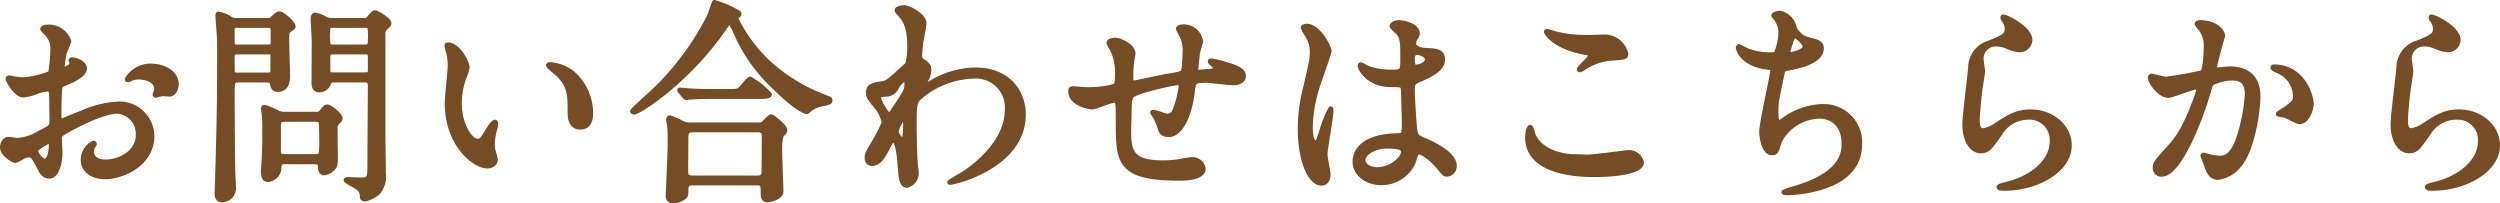
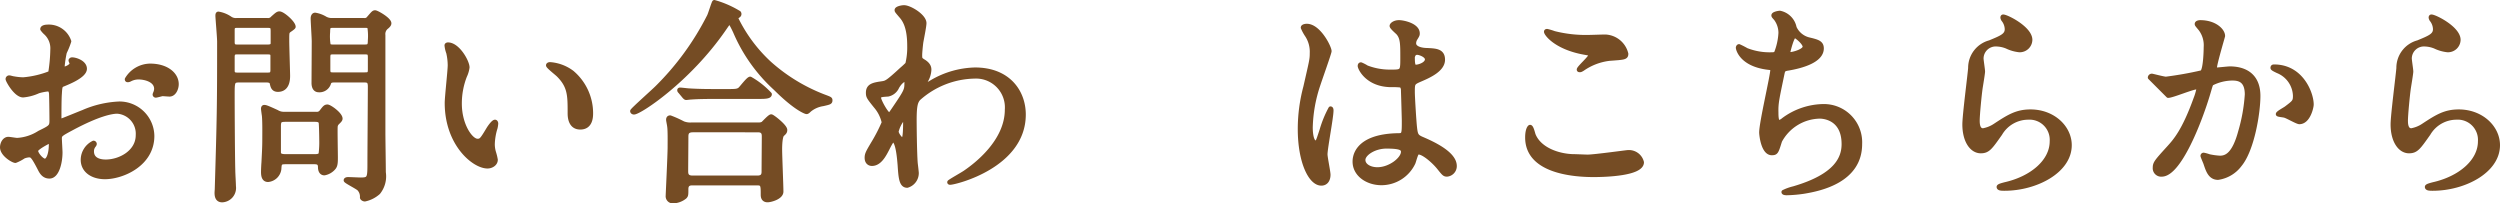
<svg xmlns="http://www.w3.org/2000/svg" id="レイヤー_1" data-name="レイヤー 1" viewBox="0 0 291.896 23.749">
  <defs>
    <style>.cls-1{fill:#754c24;stroke:#754c24;stroke-linecap:round;stroke-linejoin:round;stroke-width:0.5px;}</style>
  </defs>
  <path class="cls-1" d="M9.9,8.027C9.9,8.852,8,9.6,7.4,9.851c-.35.125-.375.226-.425,1.1-.05.551-.05,2.575-.05,2.7,0,.15,0,.449.225.449.075,0,2.124-.849,2.524-1a11.769,11.769,0,0,1,4.249-1,3.827,3.827,0,0,1,3.85,3.774c0,3.3-3.475,4.8-5.524,4.8-1.425,0-2.575-.725-2.575-2.025a2.226,2.226,0,0,1,1.25-1.974.134.134,0,0,1,.125.125c0,.075-.05.125-.1.2a1.034,1.034,0,0,0-.225.675c0,1.2,1.375,1.2,1.625,1.2,1.65,0,3.749-1.1,3.749-3.1a2.59,2.59,0,0,0-2.4-2.749c-.7,0-2.25.324-5.174,1.874-1.4.75-1.55.825-1.55,1.25,0,.275.075,1.4.075,1.65,0,1.149-.375,2.8-1.275,2.8-.674,0-.949-.525-1.149-.924-.8-1.55-.925-1.55-1.25-1.55a2.086,2.086,0,0,0-.625.149,4.91,4.91,0,0,1-.95.5c-.275,0-1.549-.75-1.549-1.574,0-.45.275-.975.725-.975.15,0,.875.125,1.025.125A5.35,5.35,0,0,0,4.6,15.5c1.275-.625,1.424-.7,1.424-1.4,0-.574-.024-2.7-.049-3.124,0-.174-.076-.549-.35-.549a5.854,5.854,0,0,0-1.15.224,5.378,5.378,0,0,1-1.775.476C1.85,11.127.9,9.4.9,9.227a.177.177,0,0,1,.2-.175c.075,0,.375.1.449.1a7.288,7.288,0,0,0,1.15.125,10.92,10.92,0,0,0,3.175-.75A18.682,18.682,0,0,0,6.124,5.8a2.454,2.454,0,0,0-.825-2,2.5,2.5,0,0,1-.35-.4c0-.225.4-.274.55-.274a2.5,2.5,0,0,1,2.574,1.7,10.135,10.135,0,0,1-.525,1.3A13.3,13.3,0,0,0,7.3,7.752c0,.1.05.275.2.275.175,0,.875-.275.875-.625,0-.05-.125-.3-.125-.35,0-.025.05-.075.1-.1C8.7,6.9,9.9,7.253,9.9,8.027ZM4.2,17.6c0,.375.675,1.175,1.05,1.175.35,0,.7-.7.7-1.924,0-.1,0-.35-.074-.4C5.8,16.45,4.2,17.25,4.2,17.6ZM20.62,9.827c0,.524-.3,1.2-.825,1.2-.15,0-.725-.05-.85-.05-.125.026-.65.175-.75.175a.117.117,0,0,1-.125-.125,1.62,1.62,0,0,1,.076-.2,1.339,1.339,0,0,0,.1-.45c0-1-1.25-1.35-2.1-1.35a2.171,2.171,0,0,0-.975.25.556.556,0,0,1-.25.074c-.075,0-.1-.024-.1-.1a3.2,3.2,0,0,1,2.7-1.575C19.445,7.677,20.62,8.677,20.62,9.827Z" />
  <path class="cls-1" d="M31.223,2.353a.687.687,0,0,0,.625-.25c.425-.375.575-.524.775-.524.4,0,1.649,1.1,1.649,1.55,0,.1-.5.4-.574.474-.175.175-.175.25-.175,1.15,0,.625.1,3.749.1,4.1,0,.325,0,1.624-1.175,1.624-.55,0-.625-.4-.7-.75s-.45-.349-.774-.349H27.949c-.8,0-.8.175-.8,1.724,0,1.326.025,7.048.075,8.873,0,.25.075,1.5.075,1.775a1.432,1.432,0,0,1-1.349,1.625c-.425,0-.65-.25-.65-.851,0-.125.025-.375.025-.449.25-8.523.275-9.473.275-17.221,0-.475-.2-2.774-.2-3,0-.1,0-.25.1-.25a3.416,3.416,0,0,1,1.4.575,1.194,1.194,0,0,0,.726.175ZM27.8,3c-.424,0-.65.024-.65.5V4.9c0,.524.226.55.65.55h3.4c.325,0,.6-.026.65-.35V3.653c0-.575-.1-.649-.65-.649Zm.025,3.1c-.425,0-.675,0-.675.55v1.7c.075.375.3.375.675.375h3.324c.425,0,.675,0,.675-.55V6.453c-.05-.351-.3-.351-.675-.351ZM36.9,13.3a.648.648,0,0,0,.625-.25c.35-.45.45-.6.7-.6.275,0,1.524.9,1.524,1.4,0,.151-.15.276-.374.5a.7.7,0,0,0-.2.475c-.025.5.025,3,.025,3.574,0,.625-.025.925-.224,1.175a1.868,1.868,0,0,1-1.1.65c-.4,0-.5-.4-.5-.7,0-.6-.375-.6-.8-.6H33.4c-.75,0-.75.125-.8.824A1.448,1.448,0,0,1,31.3,21c-.449,0-.574-.375-.574-.925,0-.175.025-.85.049-1.074.051-1.075.1-1.75.1-2.75,0-.624.024-2.1-.05-2.775-.026-.149-.1-.7-.1-.774,0-.1.025-.2.125-.2.15,0,.224,0,1.474.575a1.527,1.527,0,0,0,.825.225Zm-.275,4.949c.375,0,.725,0,.825-.3a10.737,10.737,0,0,0,.075-1.6c0-.3-.025-1.924-.075-2.075-.125-.3-.425-.3-.825-.3h-3.2c-.725,0-.875.076-.875.776v3.024c0,.425.35.475.875.475Zm5.849-15.9a.588.588,0,0,0,.6-.25c.5-.574.551-.649.725-.649.2,0,1.65.824,1.65,1.274,0,.151-.15.3-.3.425a1.034,1.034,0,0,0-.4.95V15.525c0,.651.05,3.874.05,4.6a3.014,3.014,0,0,1-.625,2.349,3.451,3.451,0,0,1-1.574.8c-.125,0-.325-.1-.325-.224a1.323,1.323,0,0,0-.35-1c-.225-.225-1.55-.875-1.55-1,0-.075.1-.125.275-.125.225,0,1.225.05,1.475.05,1.025,0,1.025-.2,1.025-2.049,0-1.25.049-7.423.049-8.824,0-.724-.275-.724-.824-.724H39.146c-.35,0-.649,0-.75.349a1.145,1.145,0,0,1-1.149.8c-.2,0-.6-.05-.625-.8,0-.2.025-4.148.025-4.924,0-.374-.125-2.249-.125-2.673,0-.125.05-.4.275-.4a3.308,3.308,0,0,1,1.2.45,1.6,1.6,0,0,0,.7.175Zm0,3.1c.574,0,.724-.026.724-.725a6.58,6.58,0,0,0-.049-1.5C43.07,3,42.871,3,42.471,3h-3.45c-.6,0-.724.024-.724.724a6.124,6.124,0,0,0,.05,1.475c.074.25.275.25.674.25ZM42.5,8.7c.5,0,.7,0,.7-.55V6.677c0-.575-.2-.575-.7-.575H39.021c-.5,0-.7,0-.7.575V8.152c0,.55.2.55.7.55Z" />
  <path class="cls-1" d="M54.574,7.877a3.425,3.425,0,0,1-.3,1,8.82,8.82,0,0,0-.6,3.224c0,2.525,1.3,4.349,2.075,4.349.424,0,.524-.125,1.274-1.375.15-.25.575-.85.775-.85.075,0,.125.1.125.2a3.031,3.031,0,0,1-.075.5,7.009,7.009,0,0,0-.325,1.9,3.374,3.374,0,0,0,.15,1,6.227,6.227,0,0,1,.2.824c0,.5-.525.776-.95.776-1.6,0-4.749-2.625-4.749-7.4,0-.7.35-3.774.35-4.424a6.945,6.945,0,0,0-.175-1.45,3.358,3.358,0,0,1-.2-.85c0-.075.1-.1.15-.1C53.449,5.2,54.574,7.2,54.574,7.877Zm12.2.575A6.222,6.222,0,0,1,69,13.225c0,.476-.05,1.651-1.249,1.651-1.225,0-1.225-1.35-1.225-1.675,0-2.074,0-3.124-1.325-4.449-.2-.2-1.2-.975-1.2-1.124,0-.076.1-.125.224-.125A4.857,4.857,0,0,1,66.771,8.452Z" />
  <path class="cls-1" d="M86.272,1.5a.191.191,0,0,1,.05.125c0,.15-.075.174-.275.325a.227.227,0,0,0-.1.2,17.614,17.614,0,0,0,3.9,5.249,20.59,20.59,0,0,0,6.3,3.85c.8.3.8.3.8.474,0,.225-.1.25-.874.425a3.23,3.23,0,0,0-1.575.7c-.1.1-.225.225-.325.225s-1.3-.425-3.624-2.749a19.023,19.023,0,0,1-4.7-6.6C85.7,3.4,85.322,2.6,85.2,2.6s-.175.075-.675.8c-4.124,5.974-9.847,9.723-10.5,9.723-.125,0-.2-.075-.2-.15,0-.125,2.425-2.274,2.875-2.724a32.138,32.138,0,0,0,6.1-8.373c.125-.25.525-1.575.6-1.625A11.405,11.405,0,0,1,86.272,1.5Zm2.249,13.047a1.075,1.075,0,0,0,.55-.1c.15-.125.8-.851.975-.851.15,0,1.625,1.151,1.625,1.576,0,.224-.075.3-.325.524s-.275,1.35-.275,1.725c0,.775.15,4.249.15,4.949,0,.675-1.25,1-1.6,1-.551,0-.551-.476-.551-.651,0-1.049,0-1.324-.65-1.324H80.874c-.25,0-.75,0-.75.675s0,.749-.175.925a2.316,2.316,0,0,1-1.325.5.587.587,0,0,1-.65-.651c0-.149.225-4.749.225-5.648,0-.525.025-1.975-.05-2.425,0-.1-.125-.675-.125-.774,0-.075,0-.276.225-.276a12.921,12.921,0,0,1,1.5.675,2.254,2.254,0,0,0,1.024.151Zm-3.6-3.9c.9,0,1.2,0,1.475-.224.2-.175.975-1.225,1.2-1.225A9.511,9.511,0,0,1,89.871,11c0,.3-.6.3-1.35.3h-4.7c-1.775,0-2.449.024-3.175.075-.074,0-.449.05-.524.05s-.125-.05-.225-.151l-.475-.574c-.1-.1-.1-.125-.1-.176,0-.024.025-.05.075-.05.175,0,.95.1,1.1.1,1.224.074,2.274.074,3.449.074Zm3.525,10.1c.724,0,.724-.475.724-.775,0-.625.025-3.424.025-4,0-.3,0-.775-.7-.775H80.9c-.724,0-.774.4-.774.775,0,.625-.025,3.424-.025,4,0,.326.025.775.75.775Z" />
  <path class="cls-1" d="M107.848,7.177c.65.4.65.8.65.975a2.738,2.738,0,0,1-.35,1.2,1.4,1.4,0,0,0-.175.476.114.114,0,0,0,.1.125,5.007,5.007,0,0,0,.725-.375,10.391,10.391,0,0,1,5.049-1.45c3.9,0,5.673,2.6,5.673,5.249,0,6-8,7.948-8.573,7.948-.05,0-.1,0-.1-.05,0-.075,1.575-.95,1.85-1.15,1.249-.85,4.874-3.6,4.874-7.323A3.615,3.615,0,0,0,113.8,8.927a10.085,10.085,0,0,0-6.548,2.575c-.325.374-.475.8-.475,2.5,0,.55.025,3.723.125,5.049.025.2.125,1.024.125,1.174a1.526,1.526,0,0,1-1.1,1.45c-.7,0-.775-.9-.874-2.424-.05-.526-.2-2.9-.8-2.9-.125,0-.45.625-.65,1.025-.375.724-.9,1.75-1.8,1.75-.3,0-.6-.2-.6-.7,0-.425.125-.65.749-1.7A18.9,18.9,0,0,0,103.2,14.3a4.375,4.375,0,0,0-.975-1.925c-.8-1-.874-1.1-.874-1.549,0-.851.674-.95,1.7-1.1.425-.074.575-.1,2.25-1.649a8.476,8.476,0,0,0,.649-.6,8.235,8.235,0,0,0,.225-2.125c0-2.223-.574-3.049-1-3.523-.425-.5-.475-.55-.475-.651,0-.2.6-.324.849-.324.675,0,2.375,1.025,2.375,1.85,0,.374-.325,1.949-.375,2.274-.05.4-.125,1.174-.125,1.449C107.423,6.9,107.448,6.927,107.848,7.177Zm-3.1,2.974a1.492,1.492,0,0,1-1.075.875c-.8.05-1.049.075-1.049.4,0,.349.9,1.949,1.174,1.949.15,0,.225-.125.5-.525,1.55-2.274,1.55-2.325,1.55-3.224,0-.2,0-.325-.1-.35C105.6,9.252,105.174,9.427,104.749,10.151Zm-.075,5.2c0,.326.5.975.724.975.3,0,.3-1.35.3-2.5,0-.1-.051-.15-.125-.15A3.833,3.833,0,0,0,104.674,15.35Z" />
-   <path class="cls-1" d="M139.846,6.277c-.175,1.675-.2,1.85-.2,2,0,.125.2.125.275.125.1,0,.975-.1,1.175-.1.55-.05.775-.075.775-.35,0-.15-.05-.2-.5-.625a.206.206,0,0,1-.1-.15c0-.1.15-.1.2-.1a13.466,13.466,0,0,1,1.8.45c1.574.45,1.949.85,1.949,1.35,0,.65-.725.825-1.225.825s-2.674-.275-3.124-.275c-1.45,0-1.475.049-1.624,1.349-.476,3.7-1.825,4.974-2.725,4.974-.85,0-.95-.275-1.175-1a9.243,9.243,0,0,0-.474-1.1,3,3,0,0,1-.326-.525c0-.05.076-.05.125-.05.275,0,1.4.45,1.625.45a.9.9,0,0,0,.85-.65,11.1,11.1,0,0,0,.725-2.85c0-.2,0-.324-.375-.324-.525,0-5.049,1-5.374,1.55a2.009,2.009,0,0,0-.225,1.024c-.025.825-.075,3.1-.075,3.174,0,2.35.45,3.524,3.949,3.524a11.261,11.261,0,0,0,2.2-.2,8.023,8.023,0,0,1,1.2-.175,1.3,1.3,0,0,1,1.35,1.076c0,1.174-2.274,1.174-2.849,1.174-7.149,0-7.149-2-7.149-6.749,0-2.1,0-2.349-.449-2.349-.425,0-2.15.775-2.525.775-.549,0-2.574-.474-2.574-1.849,0-.326.1-.35.325-.35.25,0,1.3.1,1.525.1a11.749,11.749,0,0,0,3.174-.35c.4-.125.424-.351.424-1.275a6.1,6.1,0,0,0-.4-2.625c-.075-.2-.575-1.074-.575-1.174,0-.225.425-.35.725-.35.6,0,2.149.7,2.149,1.574A5.1,5.1,0,0,1,132.2,7a13.752,13.752,0,0,0-.125,1.924c0,.525,0,.725.325.725.175,0,3.324-.7,3.974-.8,1.55-.25,1.725-.275,1.825-.8.074-.5.125-1.7.125-2.024a3.684,3.684,0,0,0-.3-1.725c-.025-.025-.475-.875-.475-.924,0-.25.425-.276.55-.276a2.022,2.022,0,0,1,2.124,1.75C140.221,4.9,139.871,6.052,139.846,6.277Z" />
  <path class="cls-1" d="M155.1,20.4c0,.55-.25,1.025-.825,1.025-1.25,0-2.5-2.5-2.5-6.373a19.1,19.1,0,0,1,.65-4.9c.7-3.074.75-3.2.75-3.974A3.538,3.538,0,0,0,152.6,4.1a4.979,4.979,0,0,1-.474-.875c0-.15.3-.2.449-.2,1.4,0,2.65,2.5,2.65,2.949,0,.2-1.1,3.275-1.3,3.9a16.692,16.692,0,0,0-.9,5.023c0,.151,0,1.75.6,1.75.225,0,.25-.1.7-1.474a12.569,12.569,0,0,1,1.025-2.5c.1,0,.1.175.1.225,0,.8-.7,4.4-.7,5.123C154.749,18.4,155.1,20.05,155.1,20.4Zm9.922-1.4a4.121,4.121,0,0,1-3.724,2.374c-1.674,0-3.124-1.025-3.124-2.5,0-.351,0-3,5.124-3.074.624,0,.624-.175.624-1.725,0-.15-.074-2.8-.1-3.5a.839.839,0,0,0-.2-.6,8.46,8.46,0,0,0-1.15-.049c-2.825,0-3.7-1.975-3.7-2.225,0-.074.025-.175.125-.175a4.348,4.348,0,0,1,.675.35,7.472,7.472,0,0,0,2.8.5c1.375,0,1.375,0,1.375-1.65,0-1.574,0-2.274-.476-2.849-.1-.125-.774-.675-.774-.85,0-.149.325-.425.85-.425.5,0,2.174.35,2.174,1.3,0,.175-.025.225-.275.625a1.083,1.083,0,0,0-.15.524c0,.75,1.3.8,1.45.8,1.1.051,1.924.075,1.924,1.125,0,1.175-1.674,1.9-2.6,2.3s-.925.425-.925,1.5c0,.55.175,3.374.25,4.049.1.925.175,1.1.8,1.375,1.225.525,3.849,1.7,3.849,3.175a.983.983,0,0,1-.9,1c-.3,0-.375-.1-.974-.85-.725-.875-2.025-1.925-2.475-1.7C165.321,17.9,165.1,18.825,165.021,19Zm-5.848-.325c0,.674.774,1.1,1.649,1.1,1.475,0,3-1.2,3-2.05,0-.424-.35-.624-1.95-.624C160.447,17.1,159.173,17.95,159.173,18.675Zm5.773-11.823c0,.95.2.95.375.95.35,0,1.3-.3,1.3-.875,0-.45-.825-.775-1.175-.775a.527.527,0,0,0-.3.1A.755.755,0,0,0,164.946,6.852Z" />
  <path class="cls-1" d="M185.373,18.3c.749,0,4.548-.525,4.673-.525a1.551,1.551,0,0,1,1.65,1.174c0,1.351-4.249,1.476-5.624,1.476-2.474,0-7.748-.451-7.748-4.374,0-.951.275-1.226.325-1.226.175,0,.35.8.4.925.7,1.75,3.024,2.5,4.8,2.5C184.023,18.25,185.123,18.3,185.373,18.3Zm.074-13.972c.3,0,1.7-.05,1.975-.05a2.627,2.627,0,0,1,2.449,2c0,.45-.225.45-1.949.575a6.879,6.879,0,0,0-3.15,1.2c-.25.15-.25.125-.35.125-.025,0-.074,0-.074-.05,0-.225,1.374-1.4,1.374-1.7,0-.15-.075-.174-.8-.3-3.249-.6-4.4-2.175-4.4-2.425,0-.075.076-.075.125-.075a7.95,7.95,0,0,1,.825.25A14.984,14.984,0,0,0,185.447,4.328Z" />
  <path class="cls-1" d="M209.522,3.228A2.493,2.493,0,0,0,211.147,4.6c1.05.25,1.55.375,1.55,1.05,0,1.424-2.3,2.074-3.949,2.349-.5.075-.55.2-.625.525-.65,3.1-.75,3.525-.725,4.6,0,.325,0,1.149.3,1.149a1.185,1.185,0,0,0,.525-.274,8,8,0,0,1,4.674-1.6,4.218,4.218,0,0,1,4.274,4.424c0,4.224-4.549,5.224-6.548,5.549a15.214,15.214,0,0,1-2,.175c-.075,0-.375,0-.375-.125A5.59,5.59,0,0,1,209.422,22c4.974-1.45,5.849-3.525,5.849-5.174,0-3.049-2.349-3.225-2.8-3.225a5.387,5.387,0,0,0-4.649,2.85c-.4,1.274-.425,1.425-.95,1.425-1.024,0-1.225-2.175-1.225-2.4,0-1.174,1.3-6.623,1.3-7.323,0-.2-.05-.2-.475-.25-3.174-.375-3.549-2.2-3.549-2.324,0-.075.05-.175.125-.175a9.744,9.744,0,0,1,.875.449,7.44,7.44,0,0,0,2.974.5c.3,0,.4-.05.5-.2a7.433,7.433,0,0,0,.5-2.3,2.8,2.8,0,0,0-.55-1.675c-.2-.224-.275-.3-.275-.375,0-.2.625-.3.75-.3A2.185,2.185,0,0,1,209.522,3.228Zm-.749,2.924c0,.15.15.176.25.176.374,0,1.7-.375,1.7-.875,0-.475-1.024-1.275-1.175-1.275C209.223,4.178,208.773,6.1,208.773,6.152Z" />
  <path class="cls-1" d="M237.047,4.653a1.228,1.228,0,0,1-1.275,1.2,4.49,4.49,0,0,1-1.474-.425,3.445,3.445,0,0,0-1.175-.25,1.666,1.666,0,0,0-1.775,1.65c0,.225.175,1.3.175,1.525s-.25,1.7-.3,2.049c-.124.925-.325,3.05-.325,3.675,0,.375.025,1.149.65,1.149a3.692,3.692,0,0,0,1.45-.6c1.524-1,2.474-1.6,4.074-1.6,2.674,0,4.574,1.874,4.574,3.924,0,3.049-3.974,5.074-7.6,5.074-.325,0-.675,0-.675-.2,0-.125.55-.25.725-.3,3.124-.7,5.473-2.675,5.473-5.024a2.608,2.608,0,0,0-2.774-2.775,3.8,3.8,0,0,0-3.249,1.875c-1.15,1.625-1.425,2.05-2.275,2.05-1.049,0-1.9-1.2-1.9-3.125,0-1.05.6-5.648.675-6.573a3.072,3.072,0,0,1,2.274-3c1.4-.575,2-.825,2-1.55a1.847,1.847,0,0,0-.425-1.125c-.05-.1-.125-.25-.05-.324C234.023,1.8,237.047,3.254,237.047,4.653Z" />
-   <path class="cls-1" d="M251.025,9.052a.22.22,0,0,1,.225-.2c.075,0,1.375.35,1.649.35a41.78,41.78,0,0,0,4.2-.75c.425-.3.45-2.824.45-2.949a3.16,3.16,0,0,0-.625-2.124c-.375-.451-.424-.5-.424-.576,0-.174.3-.2.4-.2,1.675,0,2.649.95,2.649,1.6,0,.05-.949,3.224-.949,3.7,0,.15.1.225.275.225.125,0,1.274-.125,1.474-.125,1.875,0,3.324.9,3.324,3.2,0,1.975-.7,6.273-2.149,8.023a3.871,3.871,0,0,1-2.549,1.525c-.95,0-1.2-.925-1.475-1.725-.05-.125-.325-.774-.325-.824a.118.118,0,0,1,.125-.125,4.423,4.423,0,0,1,.625.175,8.039,8.039,0,0,0,1.275.175c.724,0,1.649-.35,2.374-3.049a19.876,19.876,0,0,0,.775-4.35c0-1.749-1-1.874-1.724-1.874a5.434,5.434,0,0,0-2.4.6c-.1.125-.125.224-.375,1.075-1,3.4-3.424,9.547-5.449,9.547a.735.735,0,0,1-.8-.8c0-.524.174-.725,1.674-2.374.675-.75,1.725-1.9,3.074-5.648a6.721,6.721,0,0,0,.35-1.175c0-.075-.025-.2-.175-.2-.549,0-2.874,1-3.374,1C252.174,11.177,251.025,9.6,251.025,9.052Zm17.445,5.2c-.25,0-1.4-.675-1.7-.75-.125-.05-.8-.1-.8-.175,0-.15.825-.575.975-.7.925-.7,1.025-.775,1.025-1.449A3.216,3.216,0,0,0,265.946,8.3c-.2-.1-.6-.275-.6-.375,0-.15.1-.15.175-.15,3.2,0,4.374,3.15,4.374,4.424C269.9,12.5,269.52,14.251,268.47,14.251Z" />
+   <path class="cls-1" d="M251.025,9.052a.22.22,0,0,1,.225-.2c.075,0,1.375.35,1.649.35a41.78,41.78,0,0,0,4.2-.75c.425-.3.45-2.824.45-2.949a3.16,3.16,0,0,0-.625-2.124c-.375-.451-.424-.5-.424-.576,0-.174.3-.2.4-.2,1.675,0,2.649.95,2.649,1.6,0,.05-.949,3.224-.949,3.7,0,.15.1.225.275.225.125,0,1.274-.125,1.474-.125,1.875,0,3.324.9,3.324,3.2,0,1.975-.7,6.273-2.149,8.023a3.871,3.871,0,0,1-2.549,1.525c-.95,0-1.2-.925-1.475-1.725-.05-.125-.325-.774-.325-.824a.118.118,0,0,1,.125-.125,4.423,4.423,0,0,1,.625.175,8.039,8.039,0,0,0,1.275.175c.724,0,1.649-.35,2.374-3.049a19.876,19.876,0,0,0,.775-4.35c0-1.749-1-1.874-1.724-1.874a5.434,5.434,0,0,0-2.4.6c-.1.125-.125.224-.375,1.075-1,3.4-3.424,9.547-5.449,9.547a.735.735,0,0,1-.8-.8c0-.524.174-.725,1.674-2.374.675-.75,1.725-1.9,3.074-5.648a6.721,6.721,0,0,0,.35-1.175c0-.075-.025-.2-.175-.2-.549,0-2.874,1-3.374,1Zm17.445,5.2c-.25,0-1.4-.675-1.7-.75-.125-.05-.8-.1-.8-.175,0-.15.825-.575.975-.7.925-.7,1.025-.775,1.025-1.449A3.216,3.216,0,0,0,265.946,8.3c-.2-.1-.6-.275-.6-.375,0-.15.1-.15.175-.15,3.2,0,4.374,3.15,4.374,4.424C269.9,12.5,269.52,14.251,268.47,14.251Z" />
  <path class="cls-1" d="M287.047,4.653a1.228,1.228,0,0,1-1.275,1.2,4.49,4.49,0,0,1-1.474-.425,3.445,3.445,0,0,0-1.175-.25,1.666,1.666,0,0,0-1.775,1.65c0,.225.175,1.3.175,1.525s-.25,1.7-.3,2.049c-.124.925-.325,3.05-.325,3.675,0,.375.025,1.149.65,1.149a3.692,3.692,0,0,0,1.45-.6c1.524-1,2.474-1.6,4.074-1.6,2.674,0,4.574,1.874,4.574,3.924,0,3.049-3.974,5.074-7.6,5.074-.325,0-.675,0-.675-.2,0-.125.55-.25.725-.3,3.124-.7,5.473-2.675,5.473-5.024a2.608,2.608,0,0,0-2.774-2.775,3.8,3.8,0,0,0-3.249,1.875c-1.15,1.625-1.425,2.05-2.275,2.05-1.049,0-1.9-1.2-1.9-3.125,0-1.05.6-5.648.675-6.573a3.072,3.072,0,0,1,2.274-3c1.4-.575,2-.825,2-1.55a1.847,1.847,0,0,0-.425-1.125c-.05-.1-.125-.25-.05-.324C284.023,1.8,287.047,3.254,287.047,4.653Z" />
</svg>